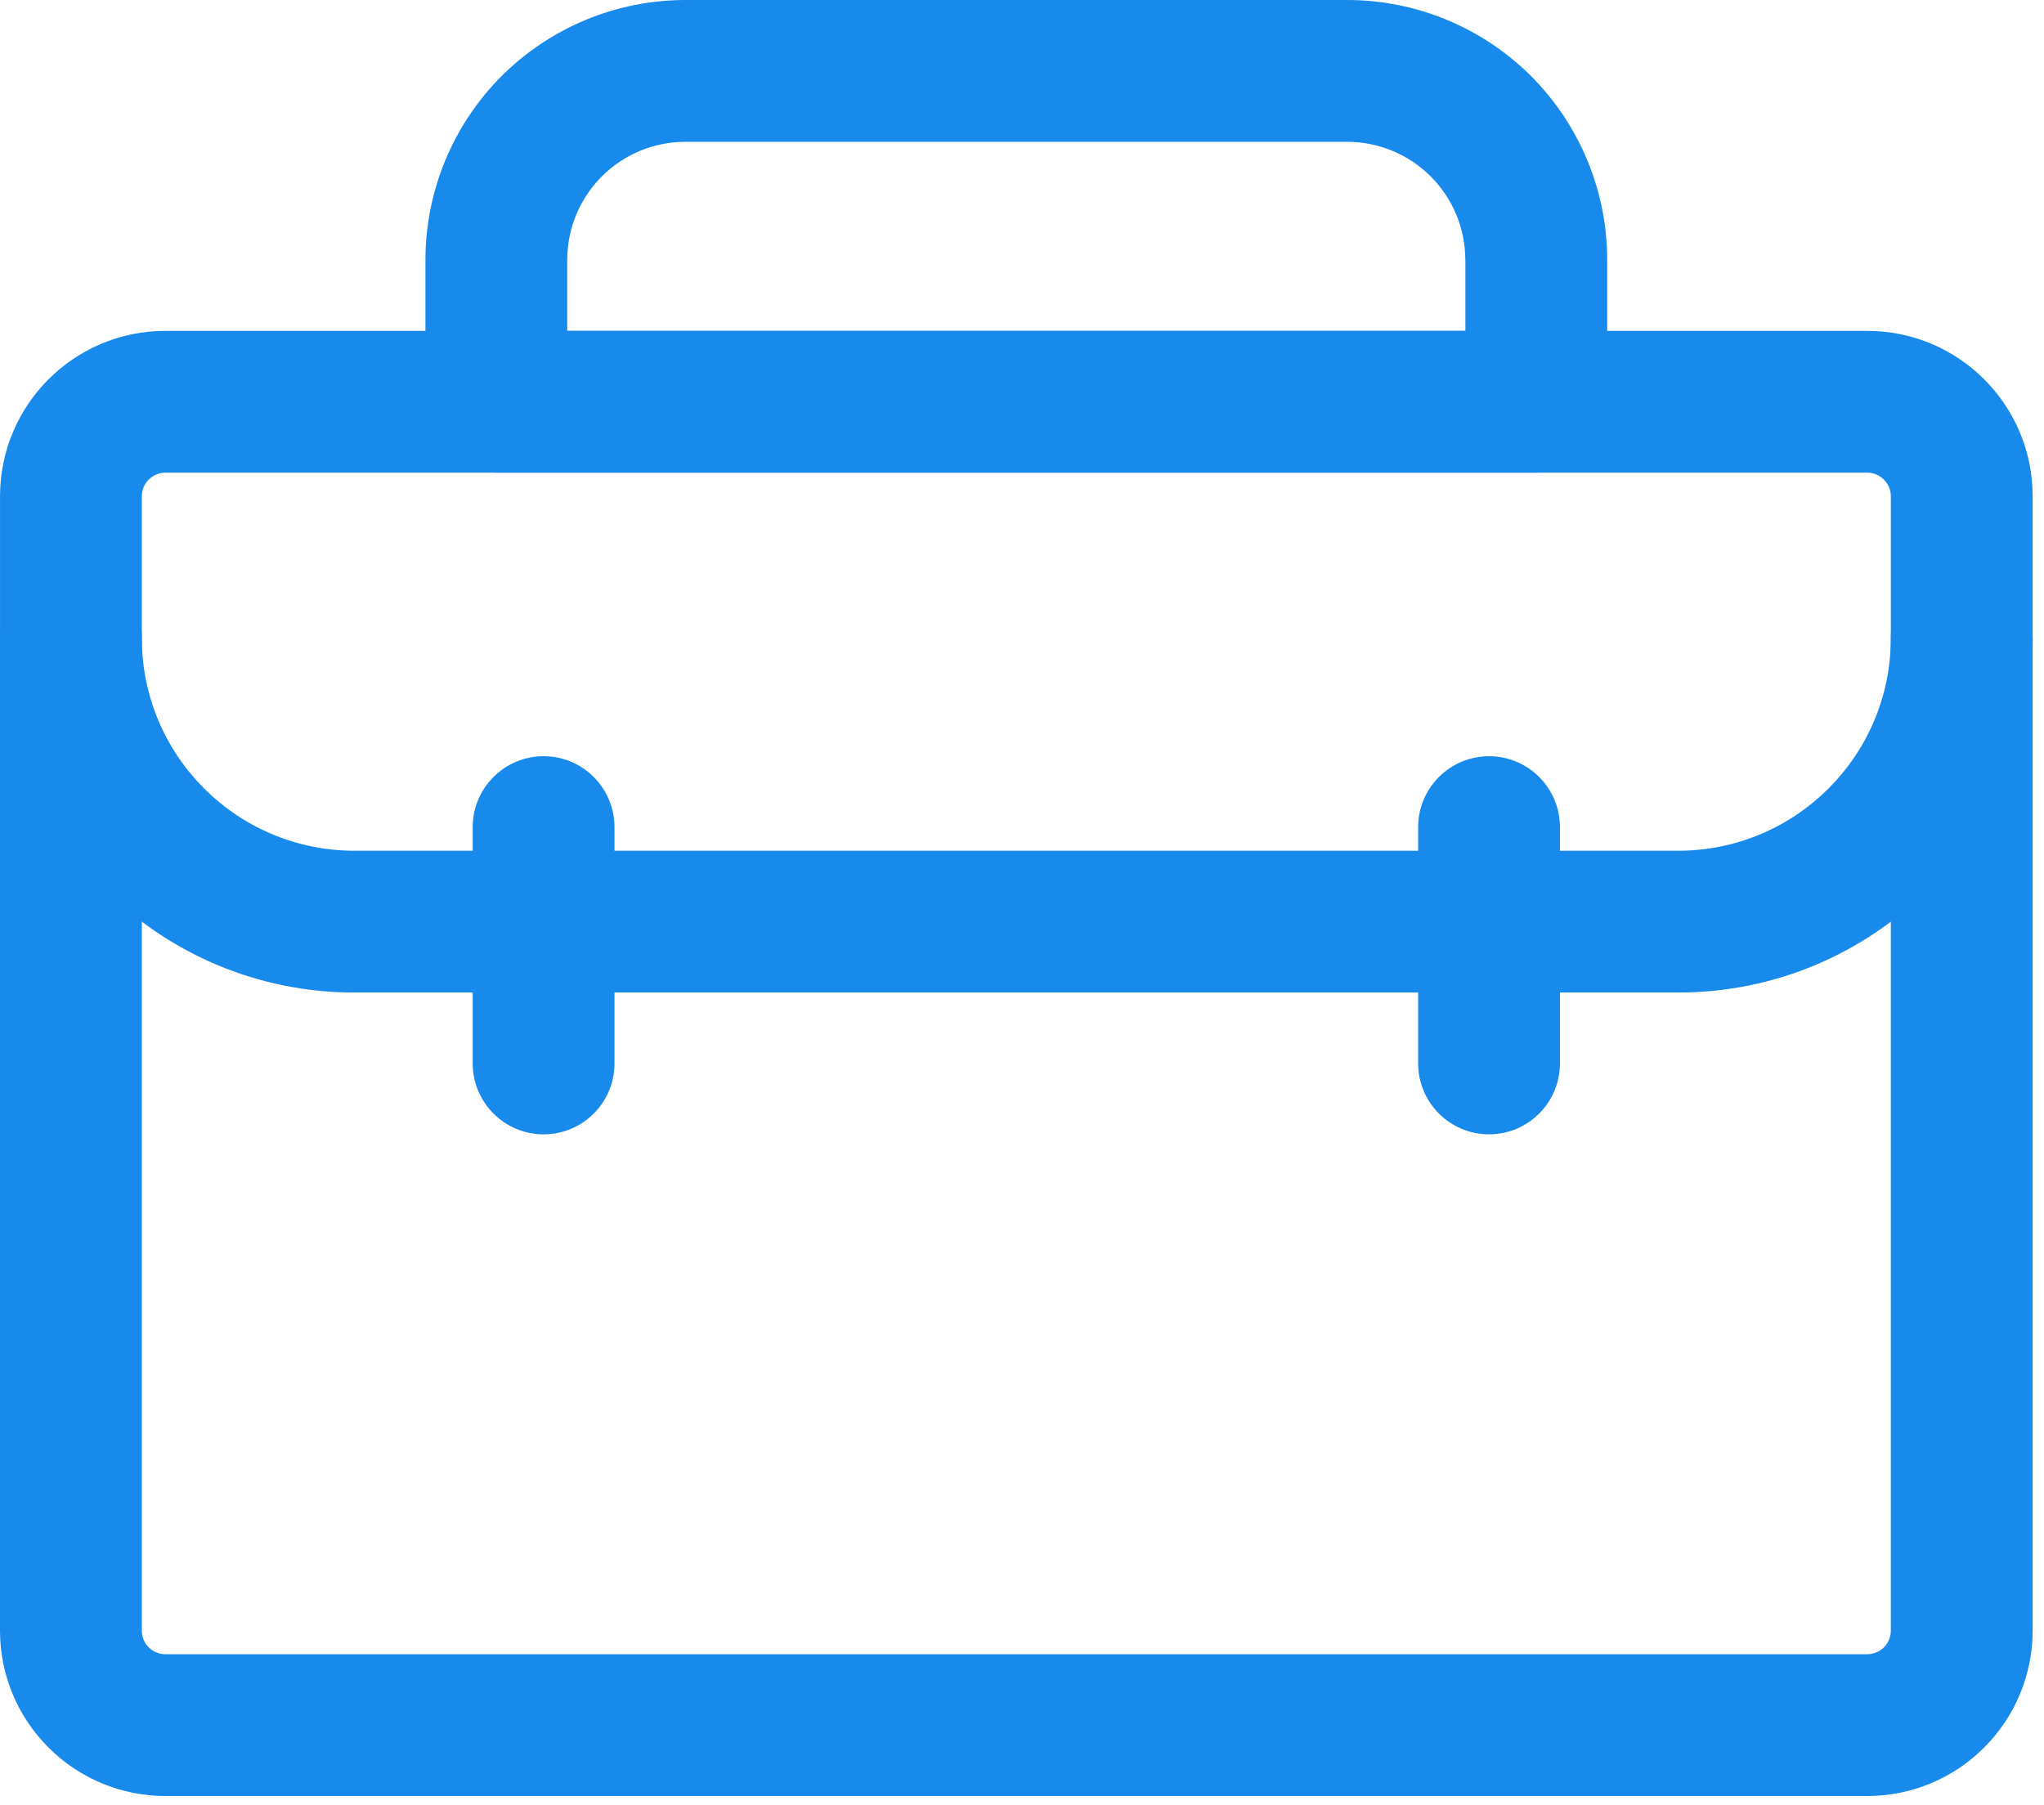
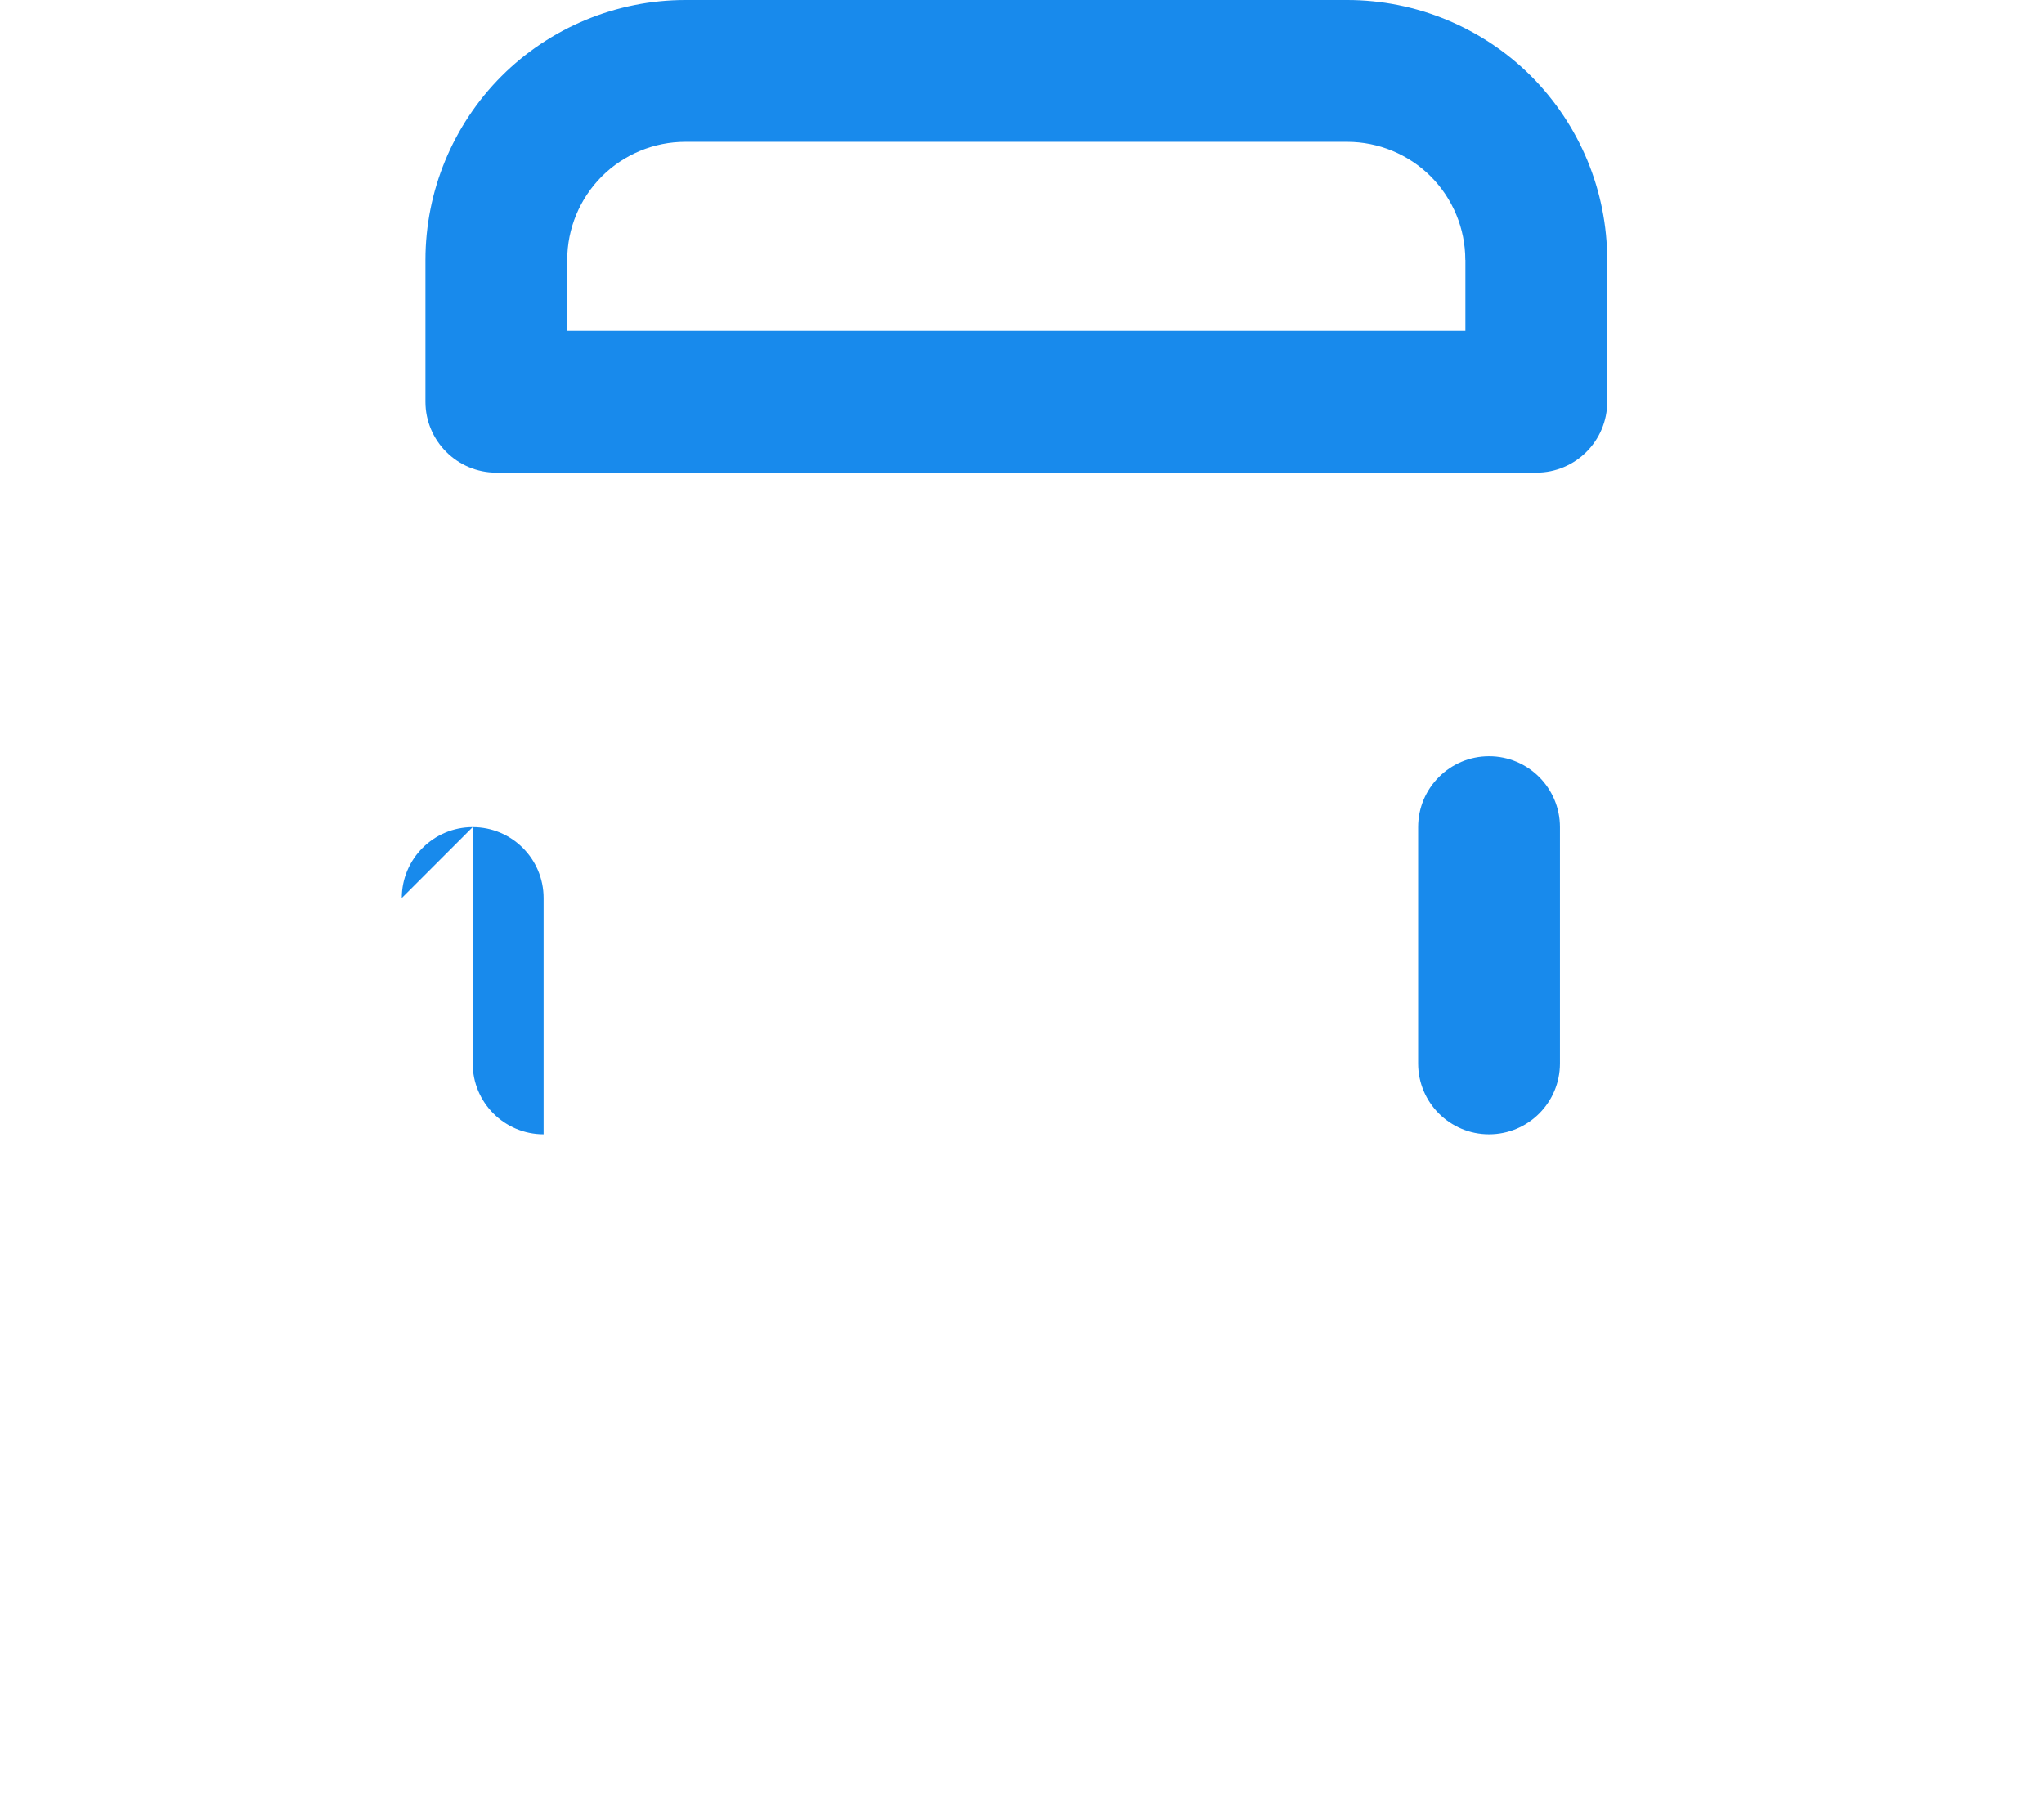
<svg xmlns="http://www.w3.org/2000/svg" fill="none" height="68" viewBox="0 0 77 68" width="77">
  <g clip-rule="evenodd" fill="#188aec" fill-rule="evenodd">
-     <path d="m0 24.04v37.396c0 1.653.655 3.238 1.827 4.405 1.168 1.172 2.753 1.827 4.406 1.827h64.107c1.653 0 3.238-.655 4.405-1.827 1.172-1.168 1.827-2.753 1.827-4.405v-37.396c0-1.474-1.197-2.671-2.671-2.671s-2.671 1.197-2.671 2.671v37.396c0 .235-.092.463-.26.63-.168.168-.395.26-.63.26h-64.107c-.235 0-.463-.092-.63-.26-.168-.168-.26-.395-.26-.63v-37.396c0-1.474-1.197-2.671-2.671-2.671s-2.671 1.197-2.671 2.671z" />
-     <path d="m76.572 24.04v-5.342c0-3.444-2.792-6.232-6.232-6.232h-64.107c-3.44 0-6.232 2.789-6.232 6.232v5.342c0 7.376 5.98 13.356 13.356 13.356h49.861c7.376 0 13.356-5.98 13.356-13.356zm-5.342-5.342v5.342c0 4.427-3.586 8.013-8.013 8.013h-49.861c-4.427 0-8.013-3.586-8.013-8.013v-5.342c0-.491.399-.89.89-.89h64.107c.491 0 .89.399.89.89z" />
    <path d="m60.545 9.794c0-2.597-1.033-5.089-2.867-6.927-1.838-1.834-4.331-2.867-6.927-2.867h-24.93c-2.597 0-5.09 1.033-6.927 2.867-1.834 1.838-2.867 4.331-2.867 6.927v5.342c0 1.474 1.197 2.671 2.671 2.671h39.177c1.474 0 2.671-1.197 2.671-2.671zm-5.342 0v2.671h-33.835v-2.671c0-1.182.47-2.312 1.303-3.148.837-.834 1.966-1.303 3.148-1.303h24.93c1.182 0 2.312.47 3.148 1.303.834.837 1.303 1.966 1.303 3.148z" />
    <path d="m53.423 31.163v8.904c0 1.474 1.197 2.671 2.671 2.671s2.671-1.197 2.671-2.671v-8.904c0-1.474-1.197-2.671-2.671-2.671s-2.671 1.197-2.671 2.671z" />
-     <path d="m17.807 31.163v8.904c0 1.474 1.197 2.671 2.671 2.671s2.671-1.197 2.671-2.671v-8.904c0-1.474-1.197-2.671-2.671-2.671s-2.671 1.197-2.671 2.671z" />
+     <path d="m17.807 31.163v8.904c0 1.474 1.197 2.671 2.671 2.671v-8.904c0-1.474-1.197-2.671-2.671-2.671s-2.671 1.197-2.671 2.671z" />
  </g>
</svg>